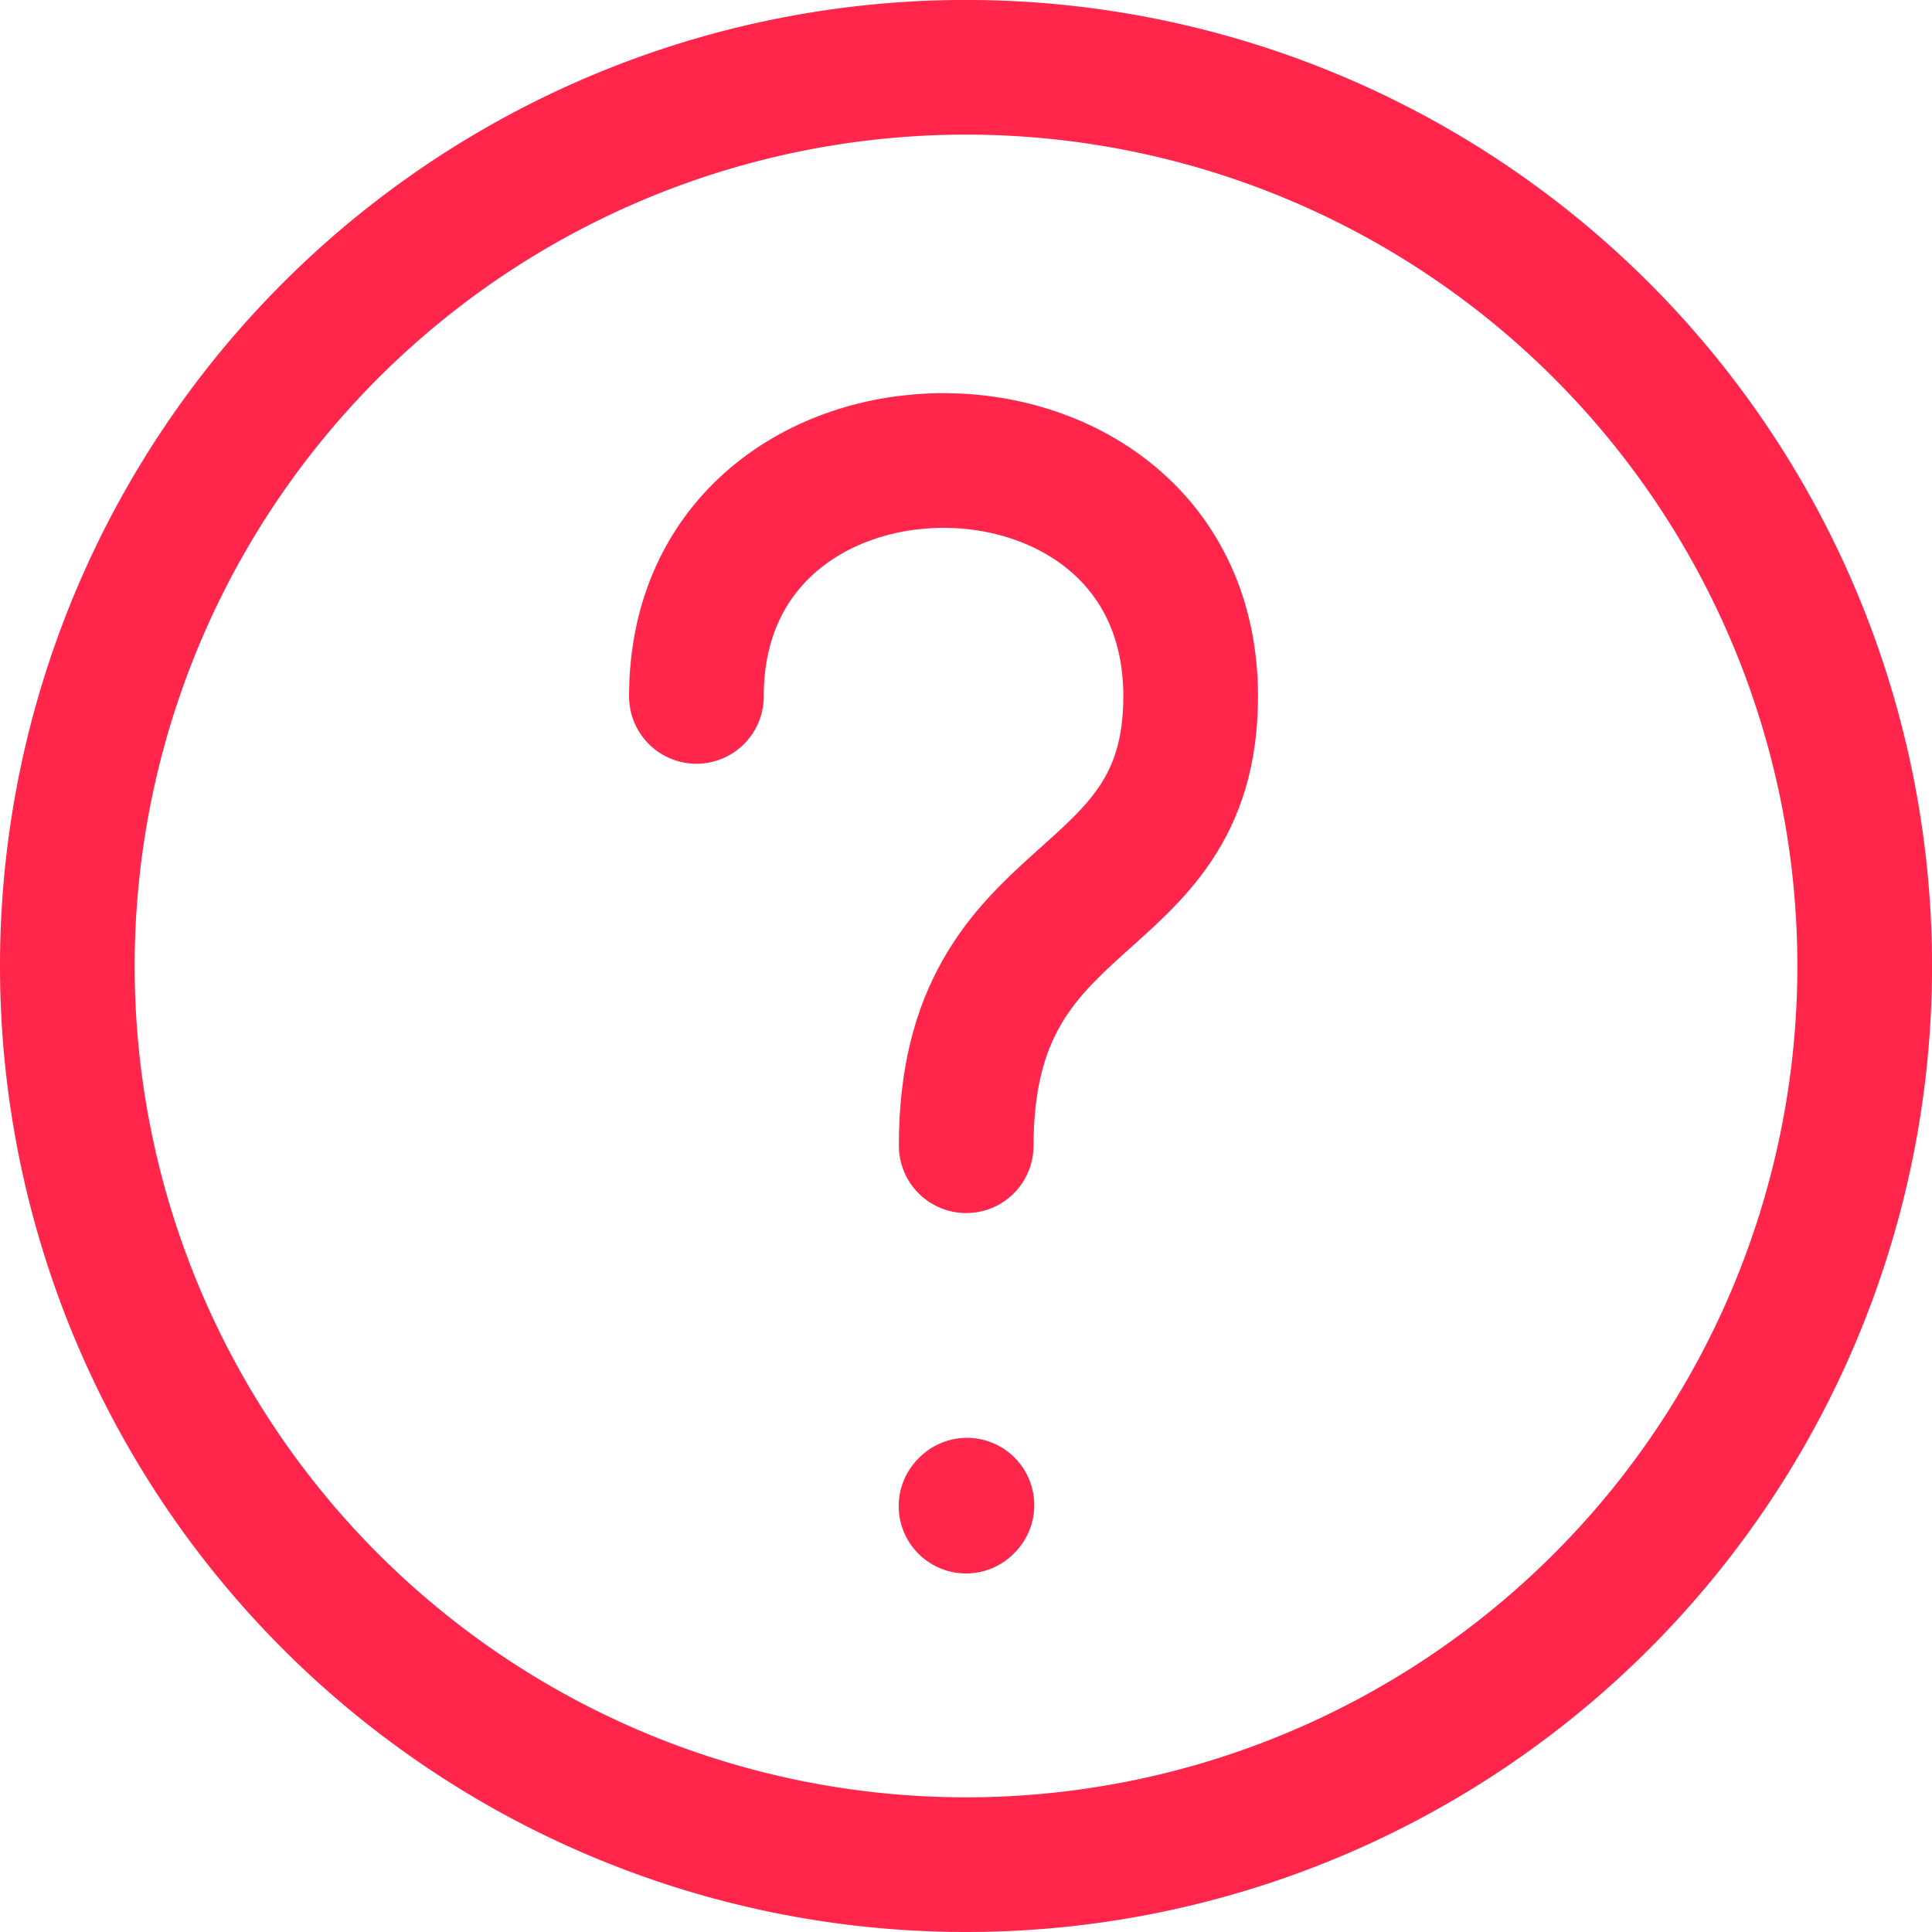
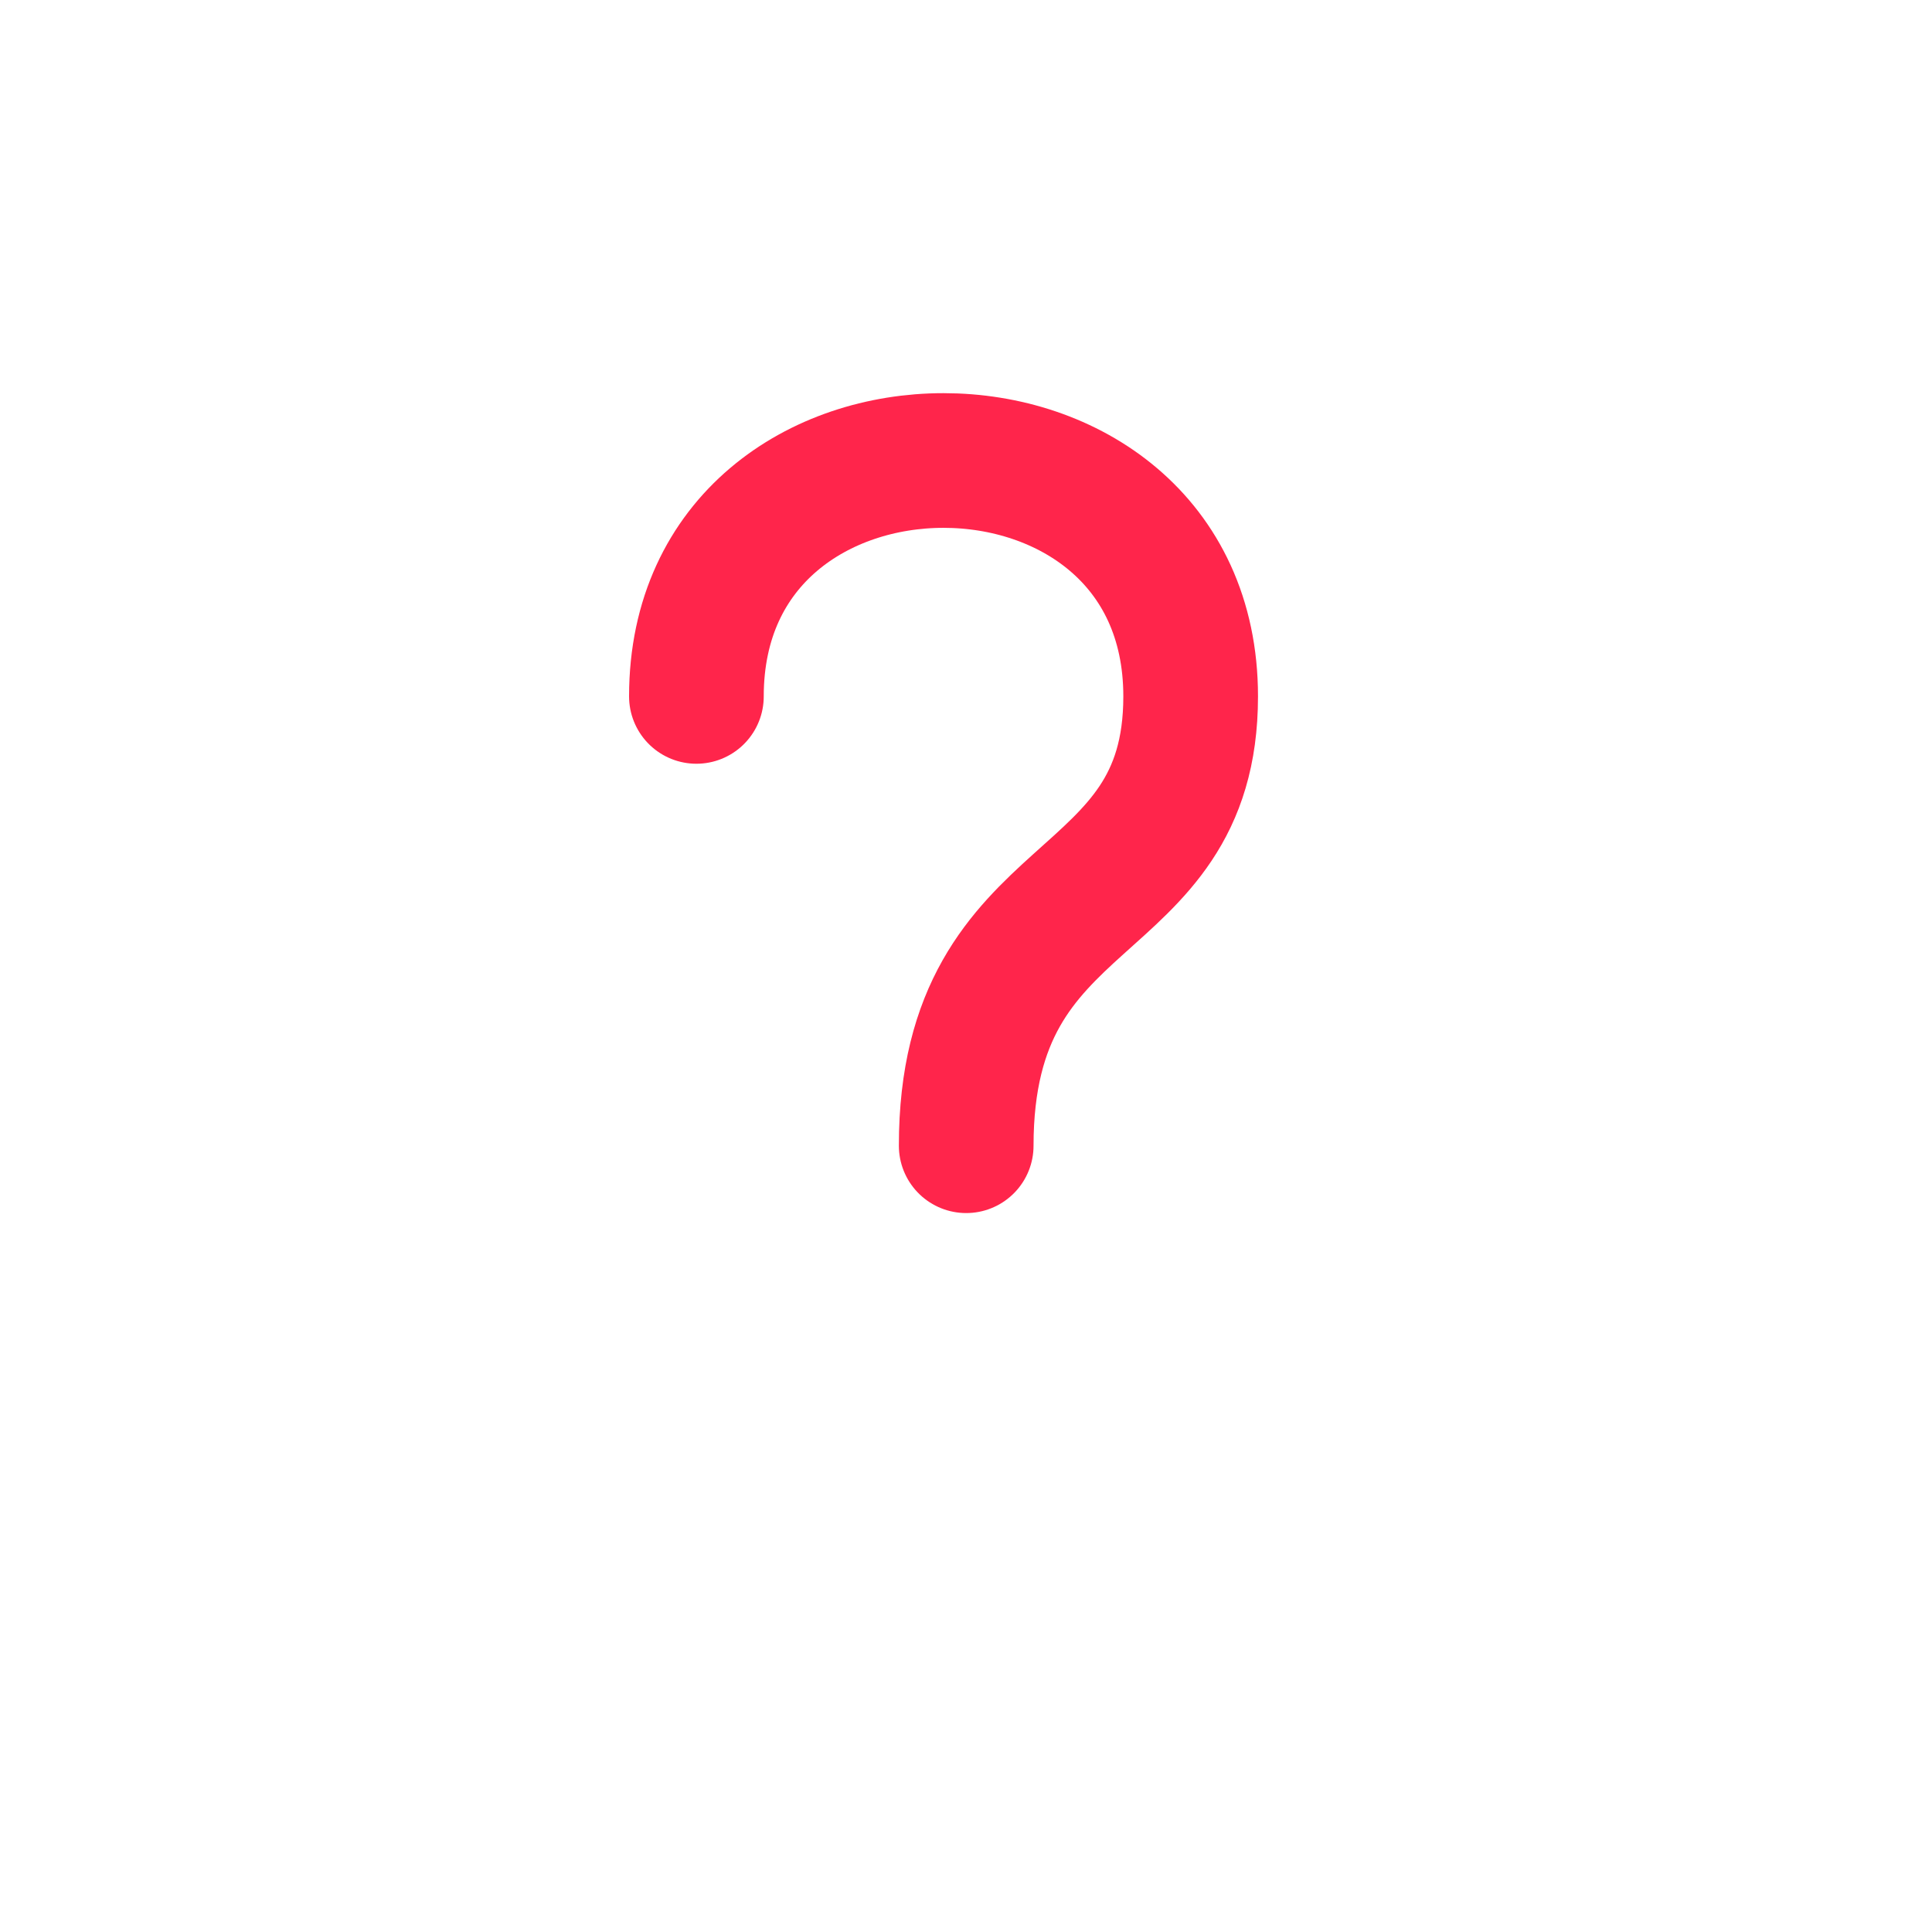
<svg xmlns="http://www.w3.org/2000/svg" width="43.037" height="43.037">
  <g fill="none" stroke="#ff254b" stroke-linecap="round" stroke-linejoin="round" stroke-width="3">
-     <path data-name="Path 12000" d="M21.519 41.537A20.019 20.019 0 101.5 21.519a20.019 20.019 0 0020.019 20.018z" />
    <path data-name="Path 12001" d="M15.513 15.513c0-7.007 11.01-7.006 11.01 0 0 5-5 4-5 10.009" />
-     <path data-name="Path 12002" d="M21.519 33.55l.02-.021" />
  </g>
</svg>